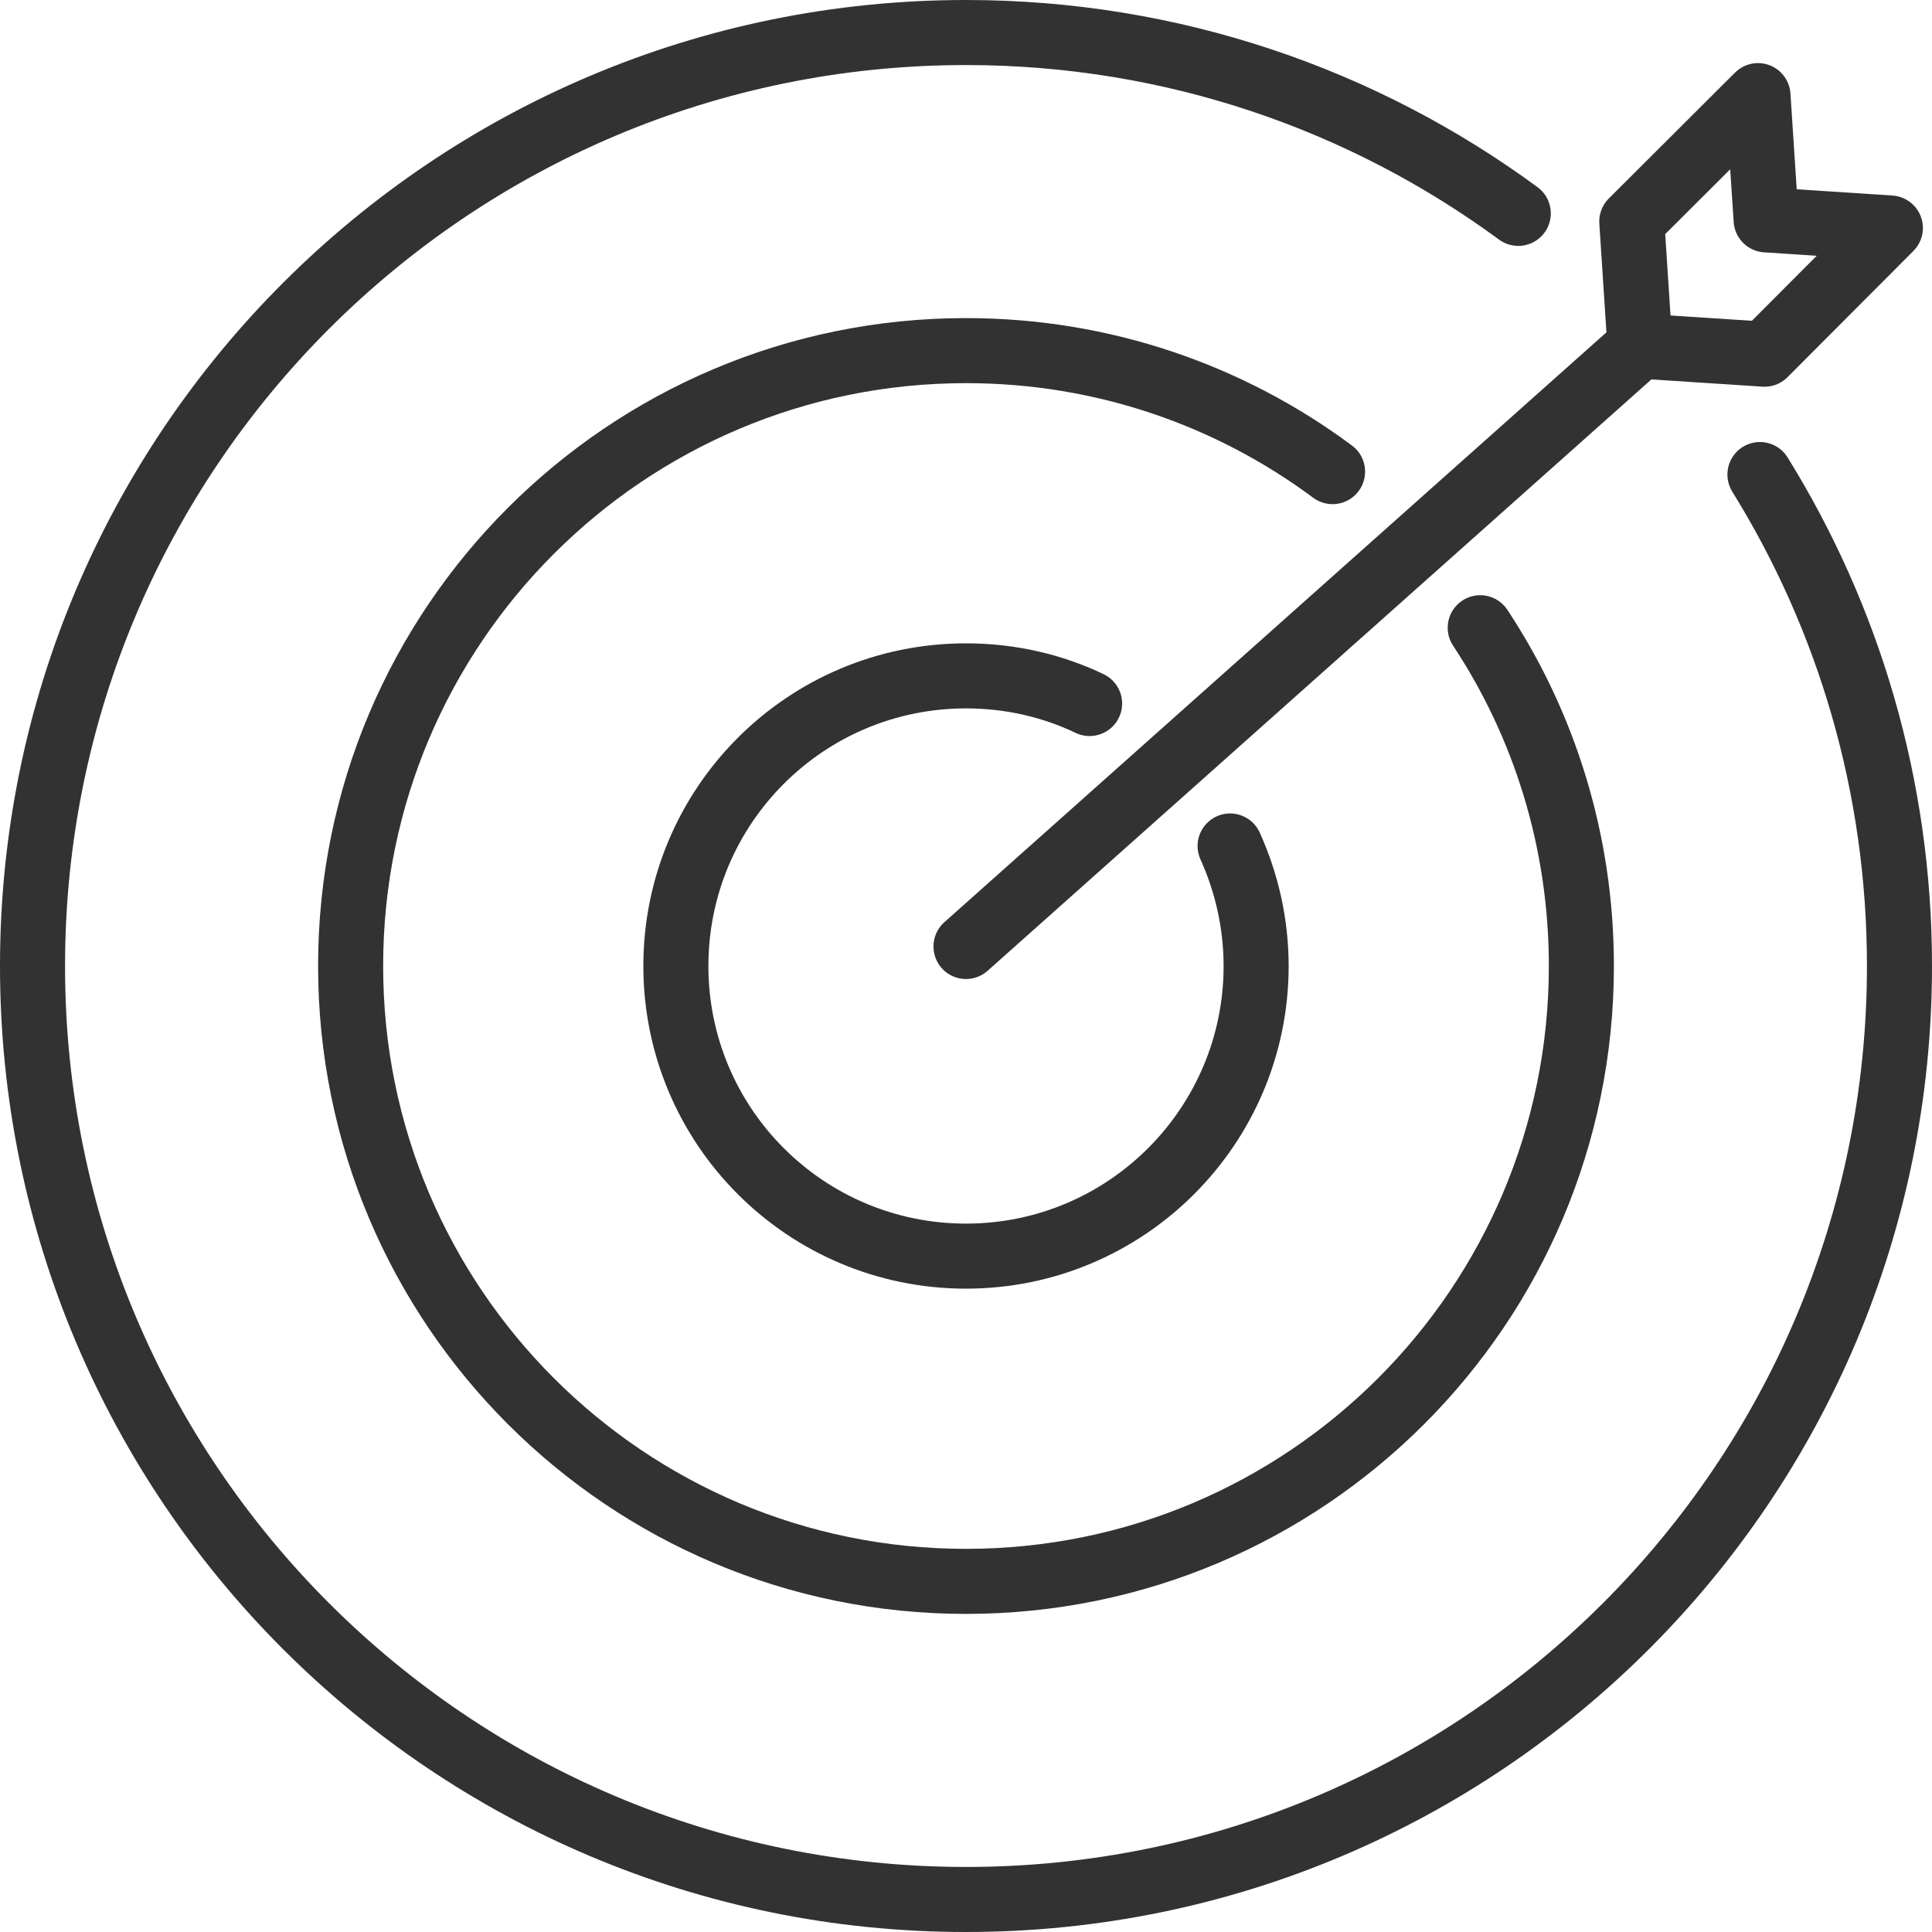
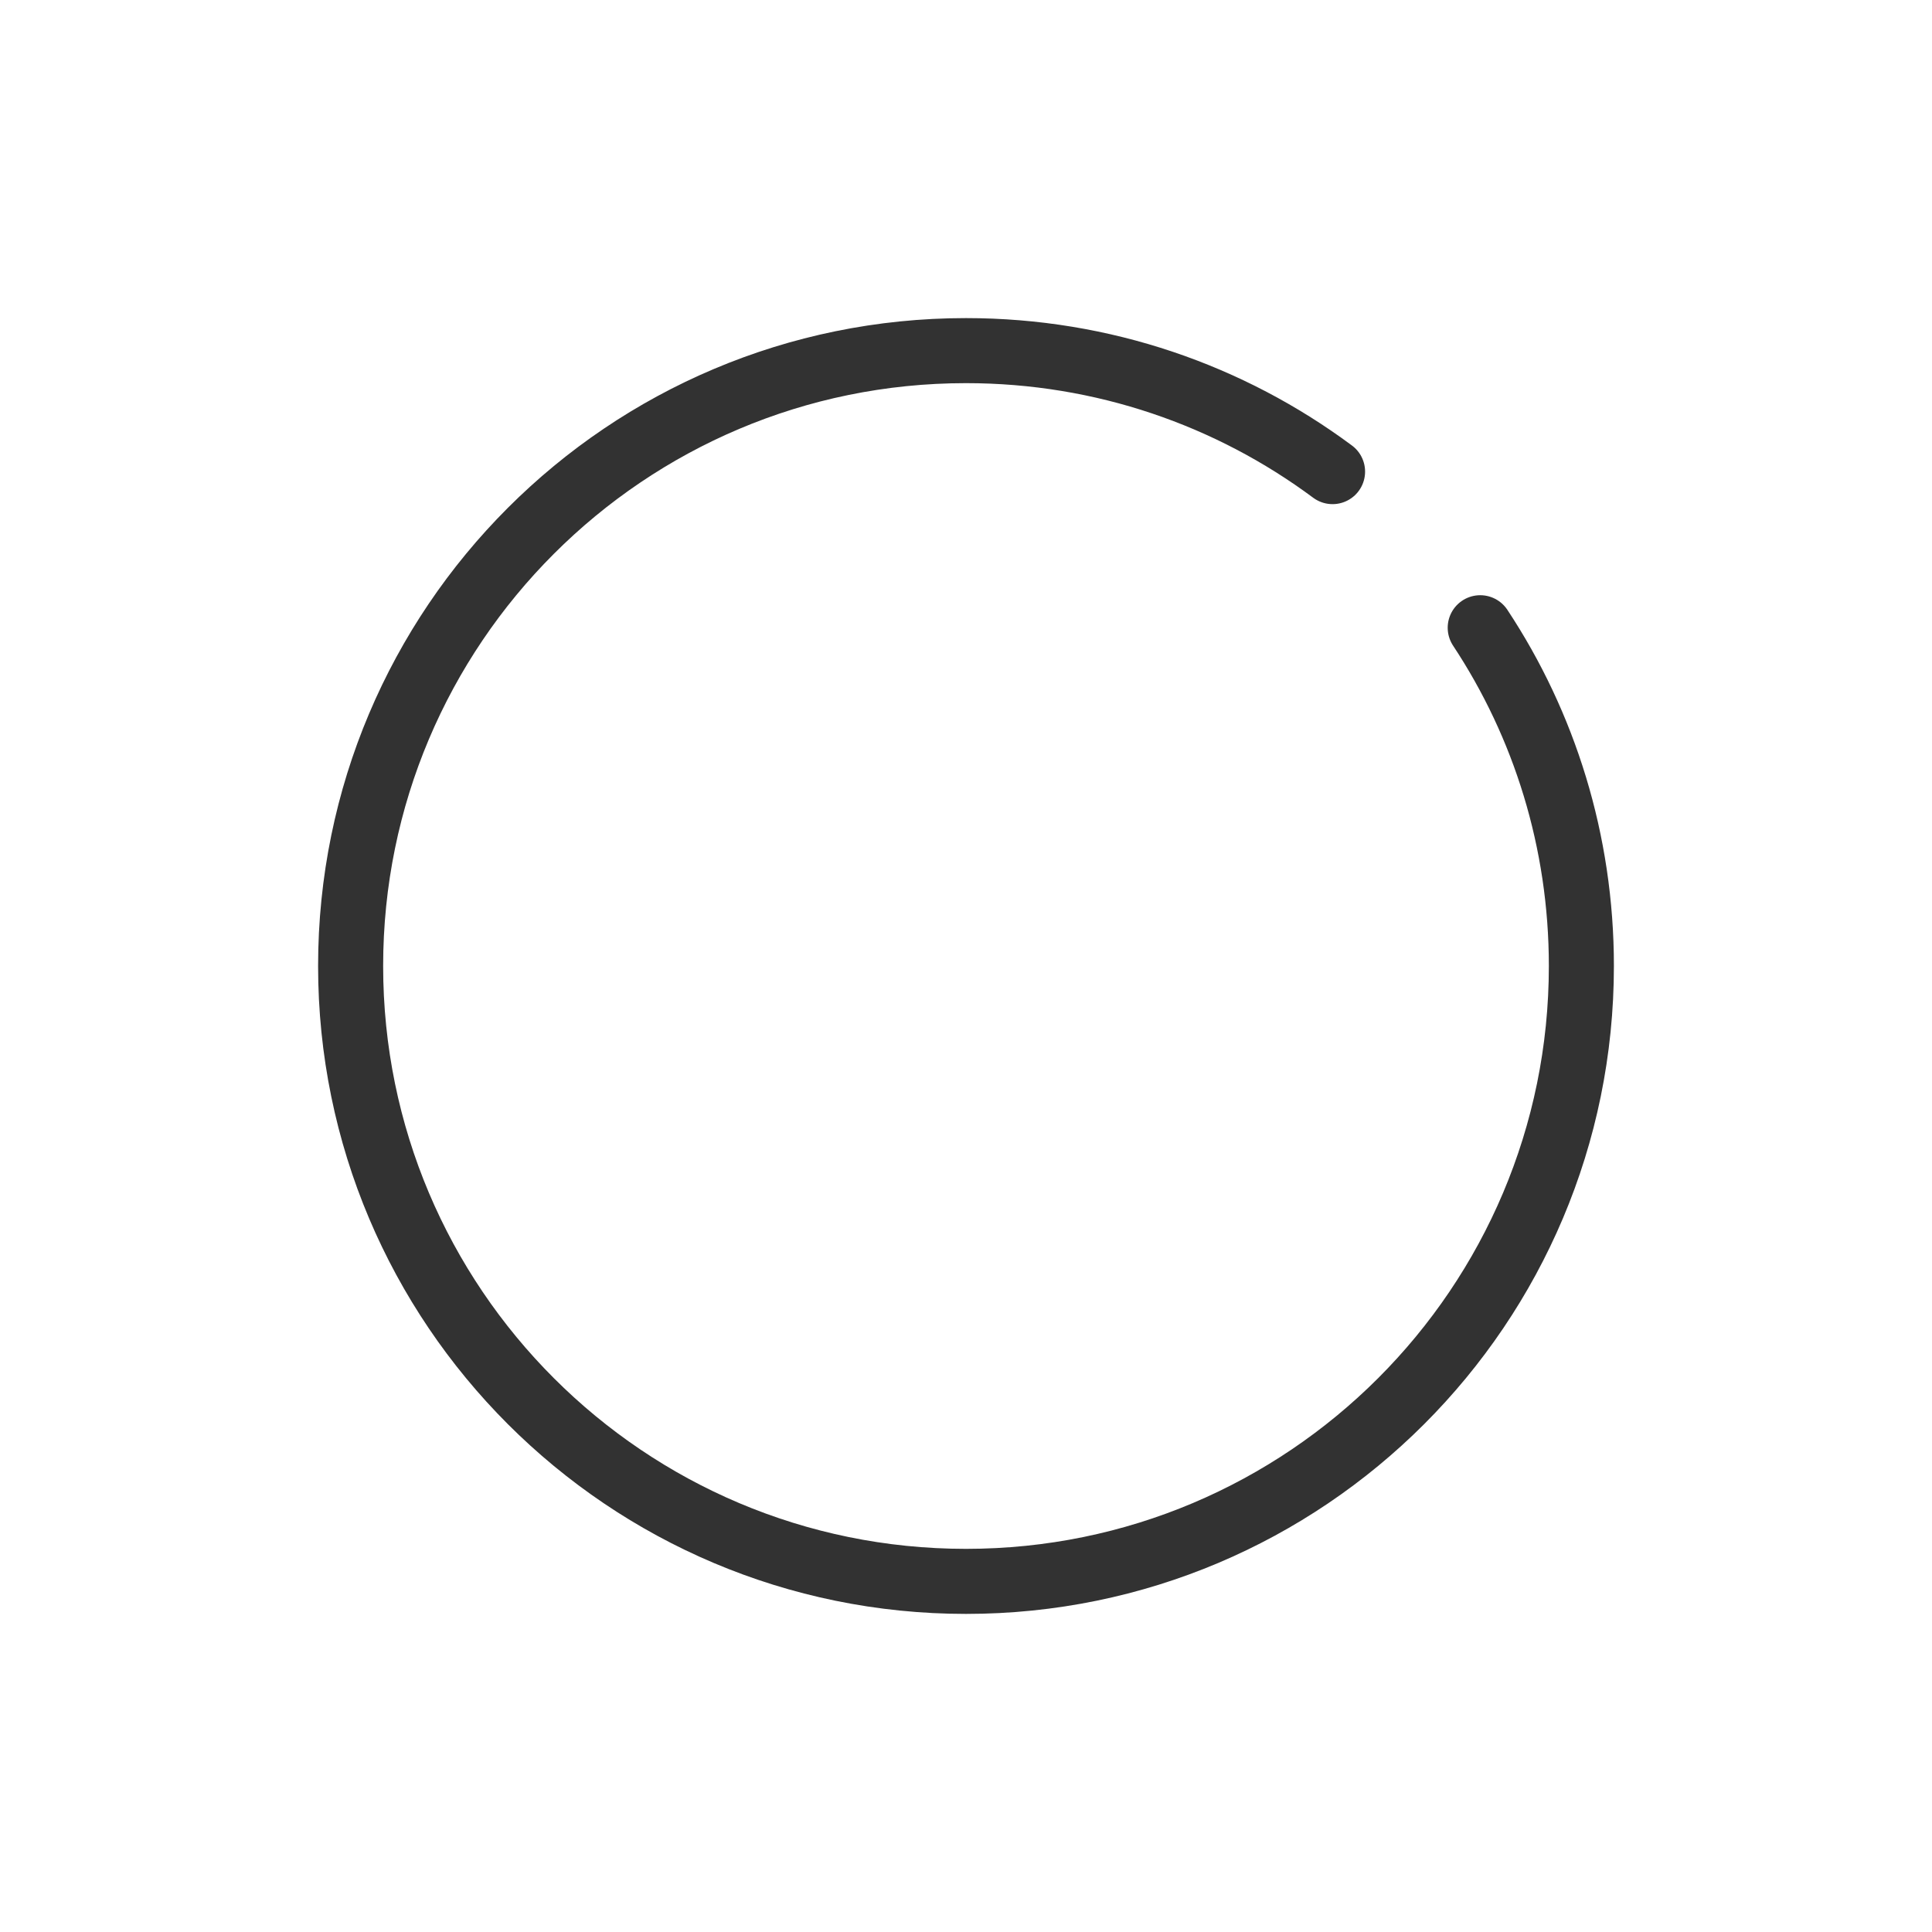
<svg xmlns="http://www.w3.org/2000/svg" id="_レイヤー_2" data-name="レイヤー 2" viewBox="0 0 59.4 59.4">
  <defs>
    <style>.cls-1{fill:none;stroke:#323232;stroke-linecap:round;stroke-linejoin:round;stroke-width:2px}</style>
  </defs>
  <g id="_デザイン" data-name="デザイン">
-     <path class="cls-1" d="M54.11 14.59c2.72 4.39 4.29 9.56 4.29 15.11 0 15.85-12.85 28.7-28.7 28.7S1 45.55 1 29.7 13.85 1 29.7 1c6.36 0 12.23 2.07 16.98 5.56" />
    <path class="cls-1" d="M45.51 19.3c1.97 2.98 3.11 6.56 3.11 10.4 0 10.45-8.47 18.92-18.92 18.92S10.78 40.15 10.78 29.7s8.47-18.92 18.92-18.92c4.22 0 8.12 1.38 11.27 3.72" />
-     <path class="cls-1" d="M37.82 26.01c.51 1.13.8 2.38.8 3.69 0 4.92-3.99 8.92-8.92 8.92s-8.92-3.99-8.92-8.92 3.99-8.92 8.92-8.92c1.36 0 2.65.3 3.8.85m-3.8 7.47l20.72-18.46m3.83.25l-3.83-.25-.25-3.83 3.88-3.87.25 3.82 3.82.25-3.87 3.88z" />
  </g>
</svg>